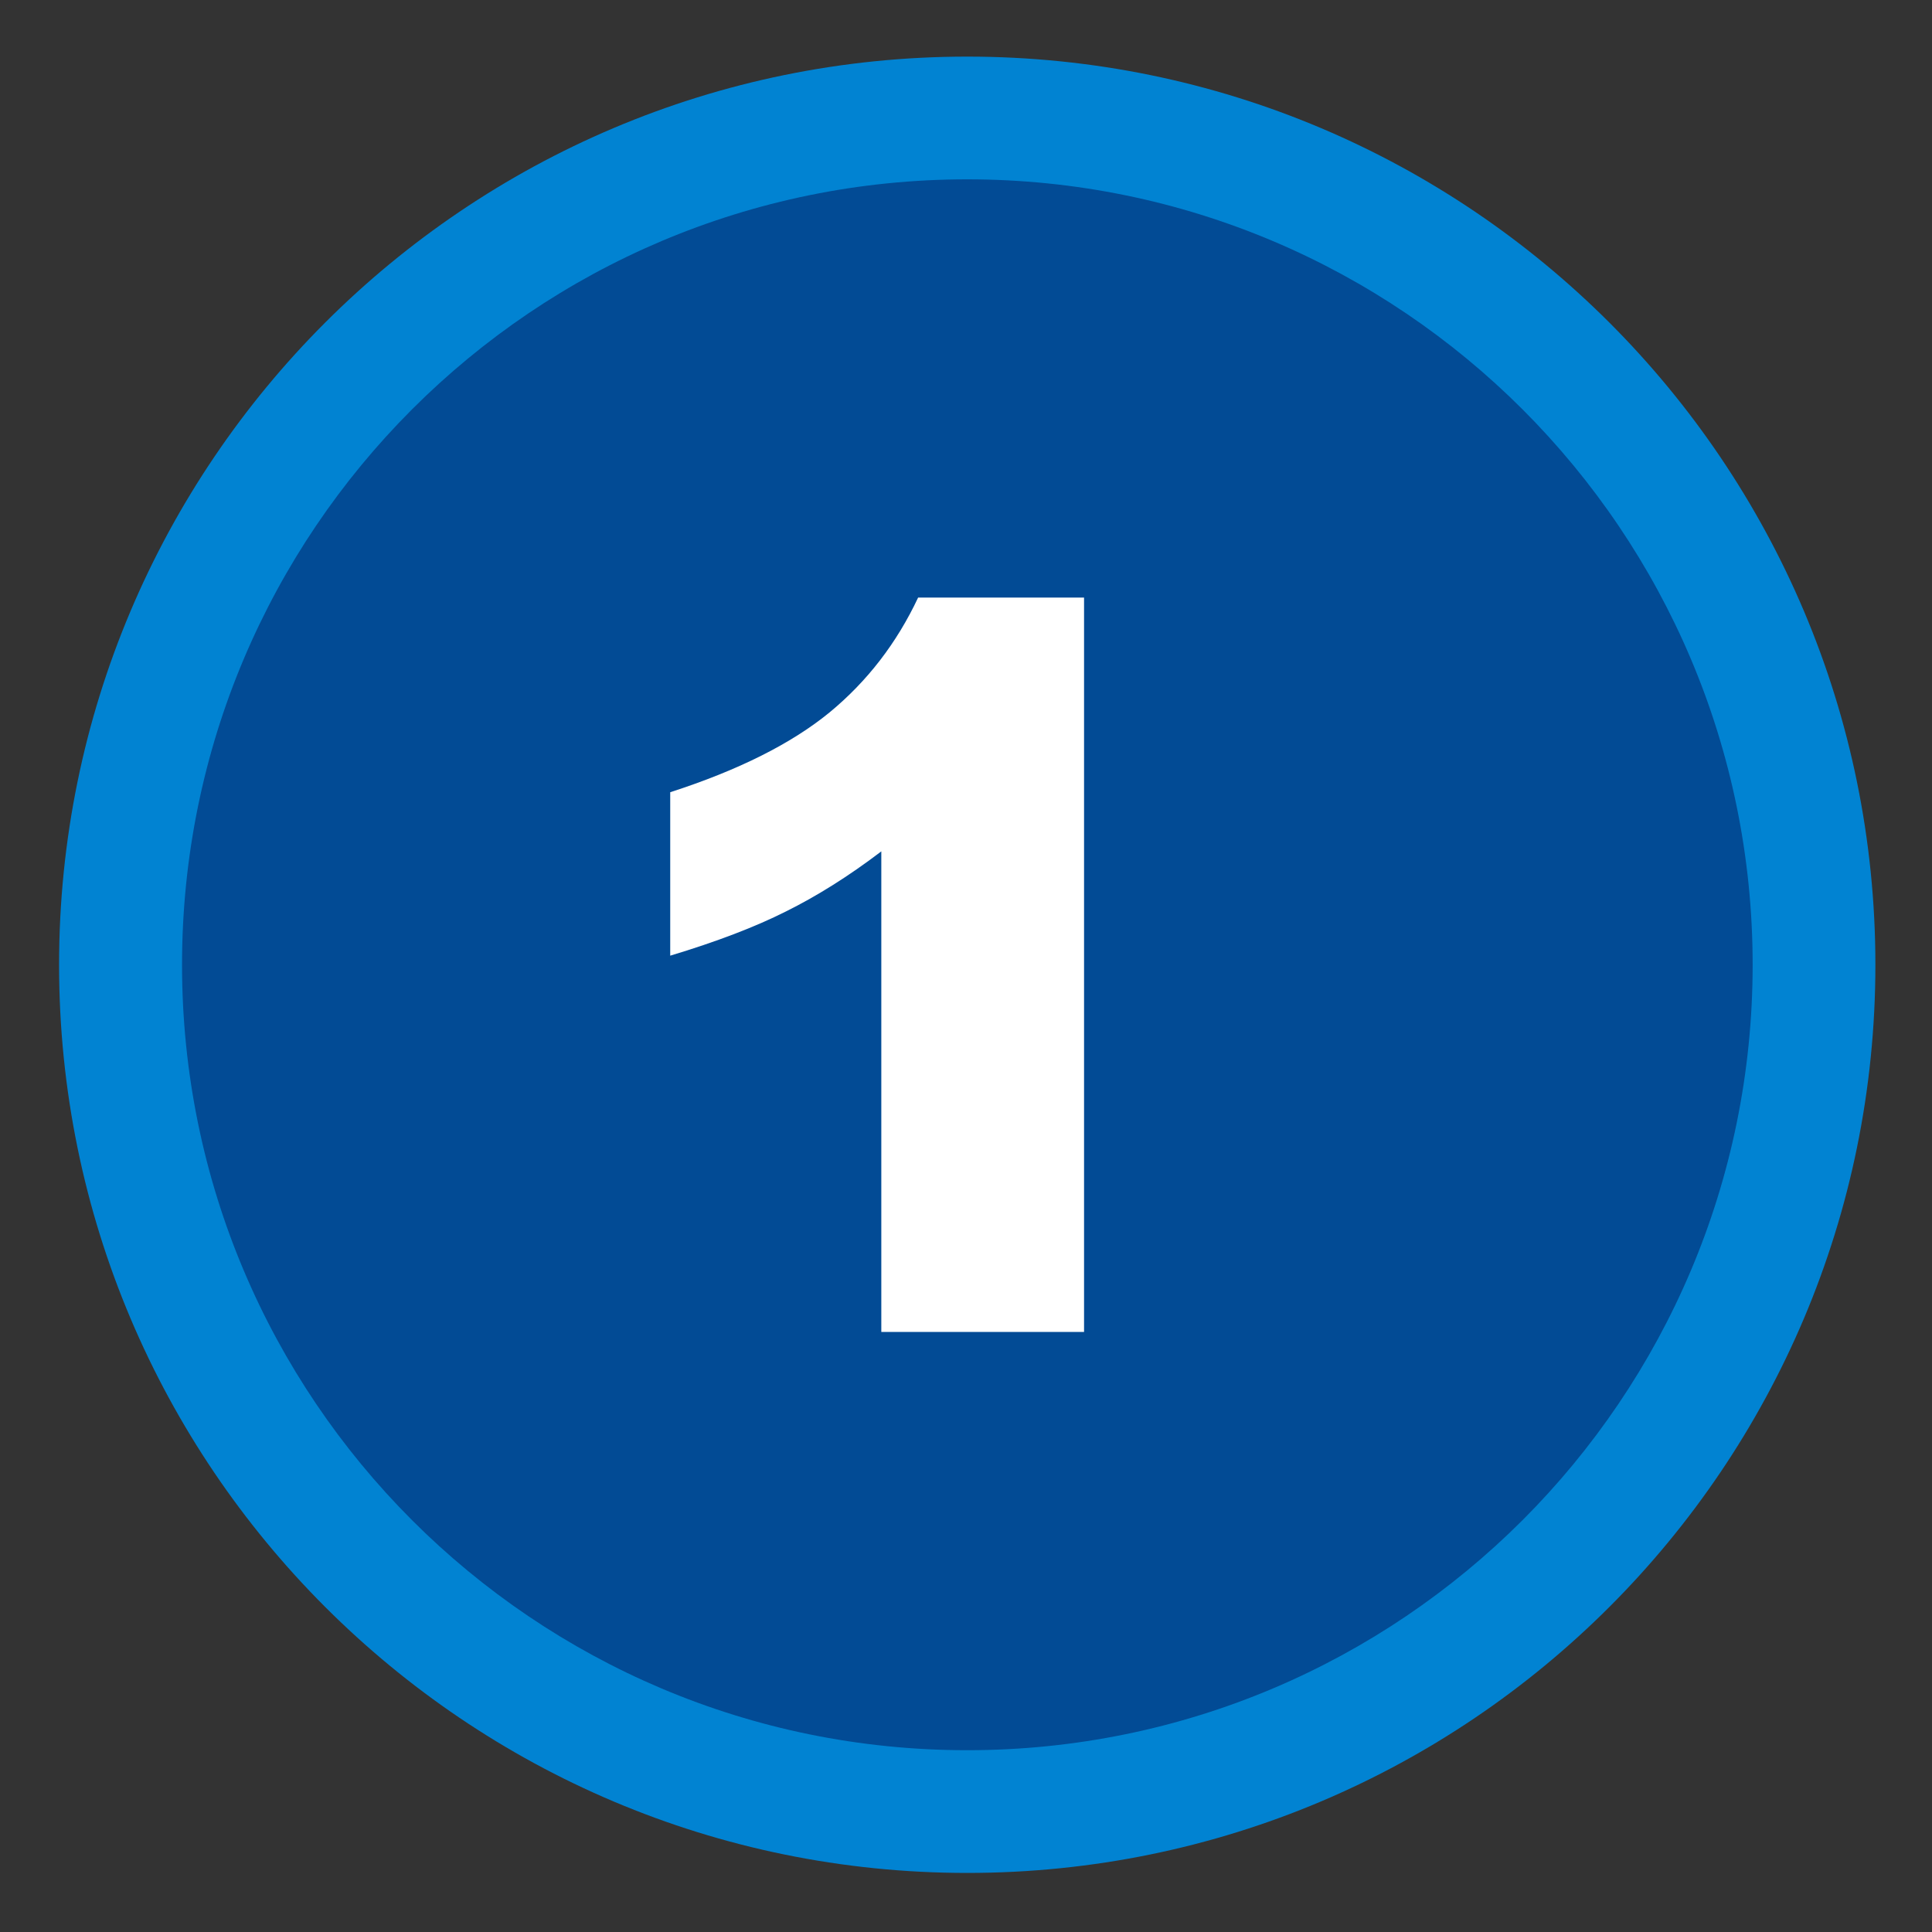
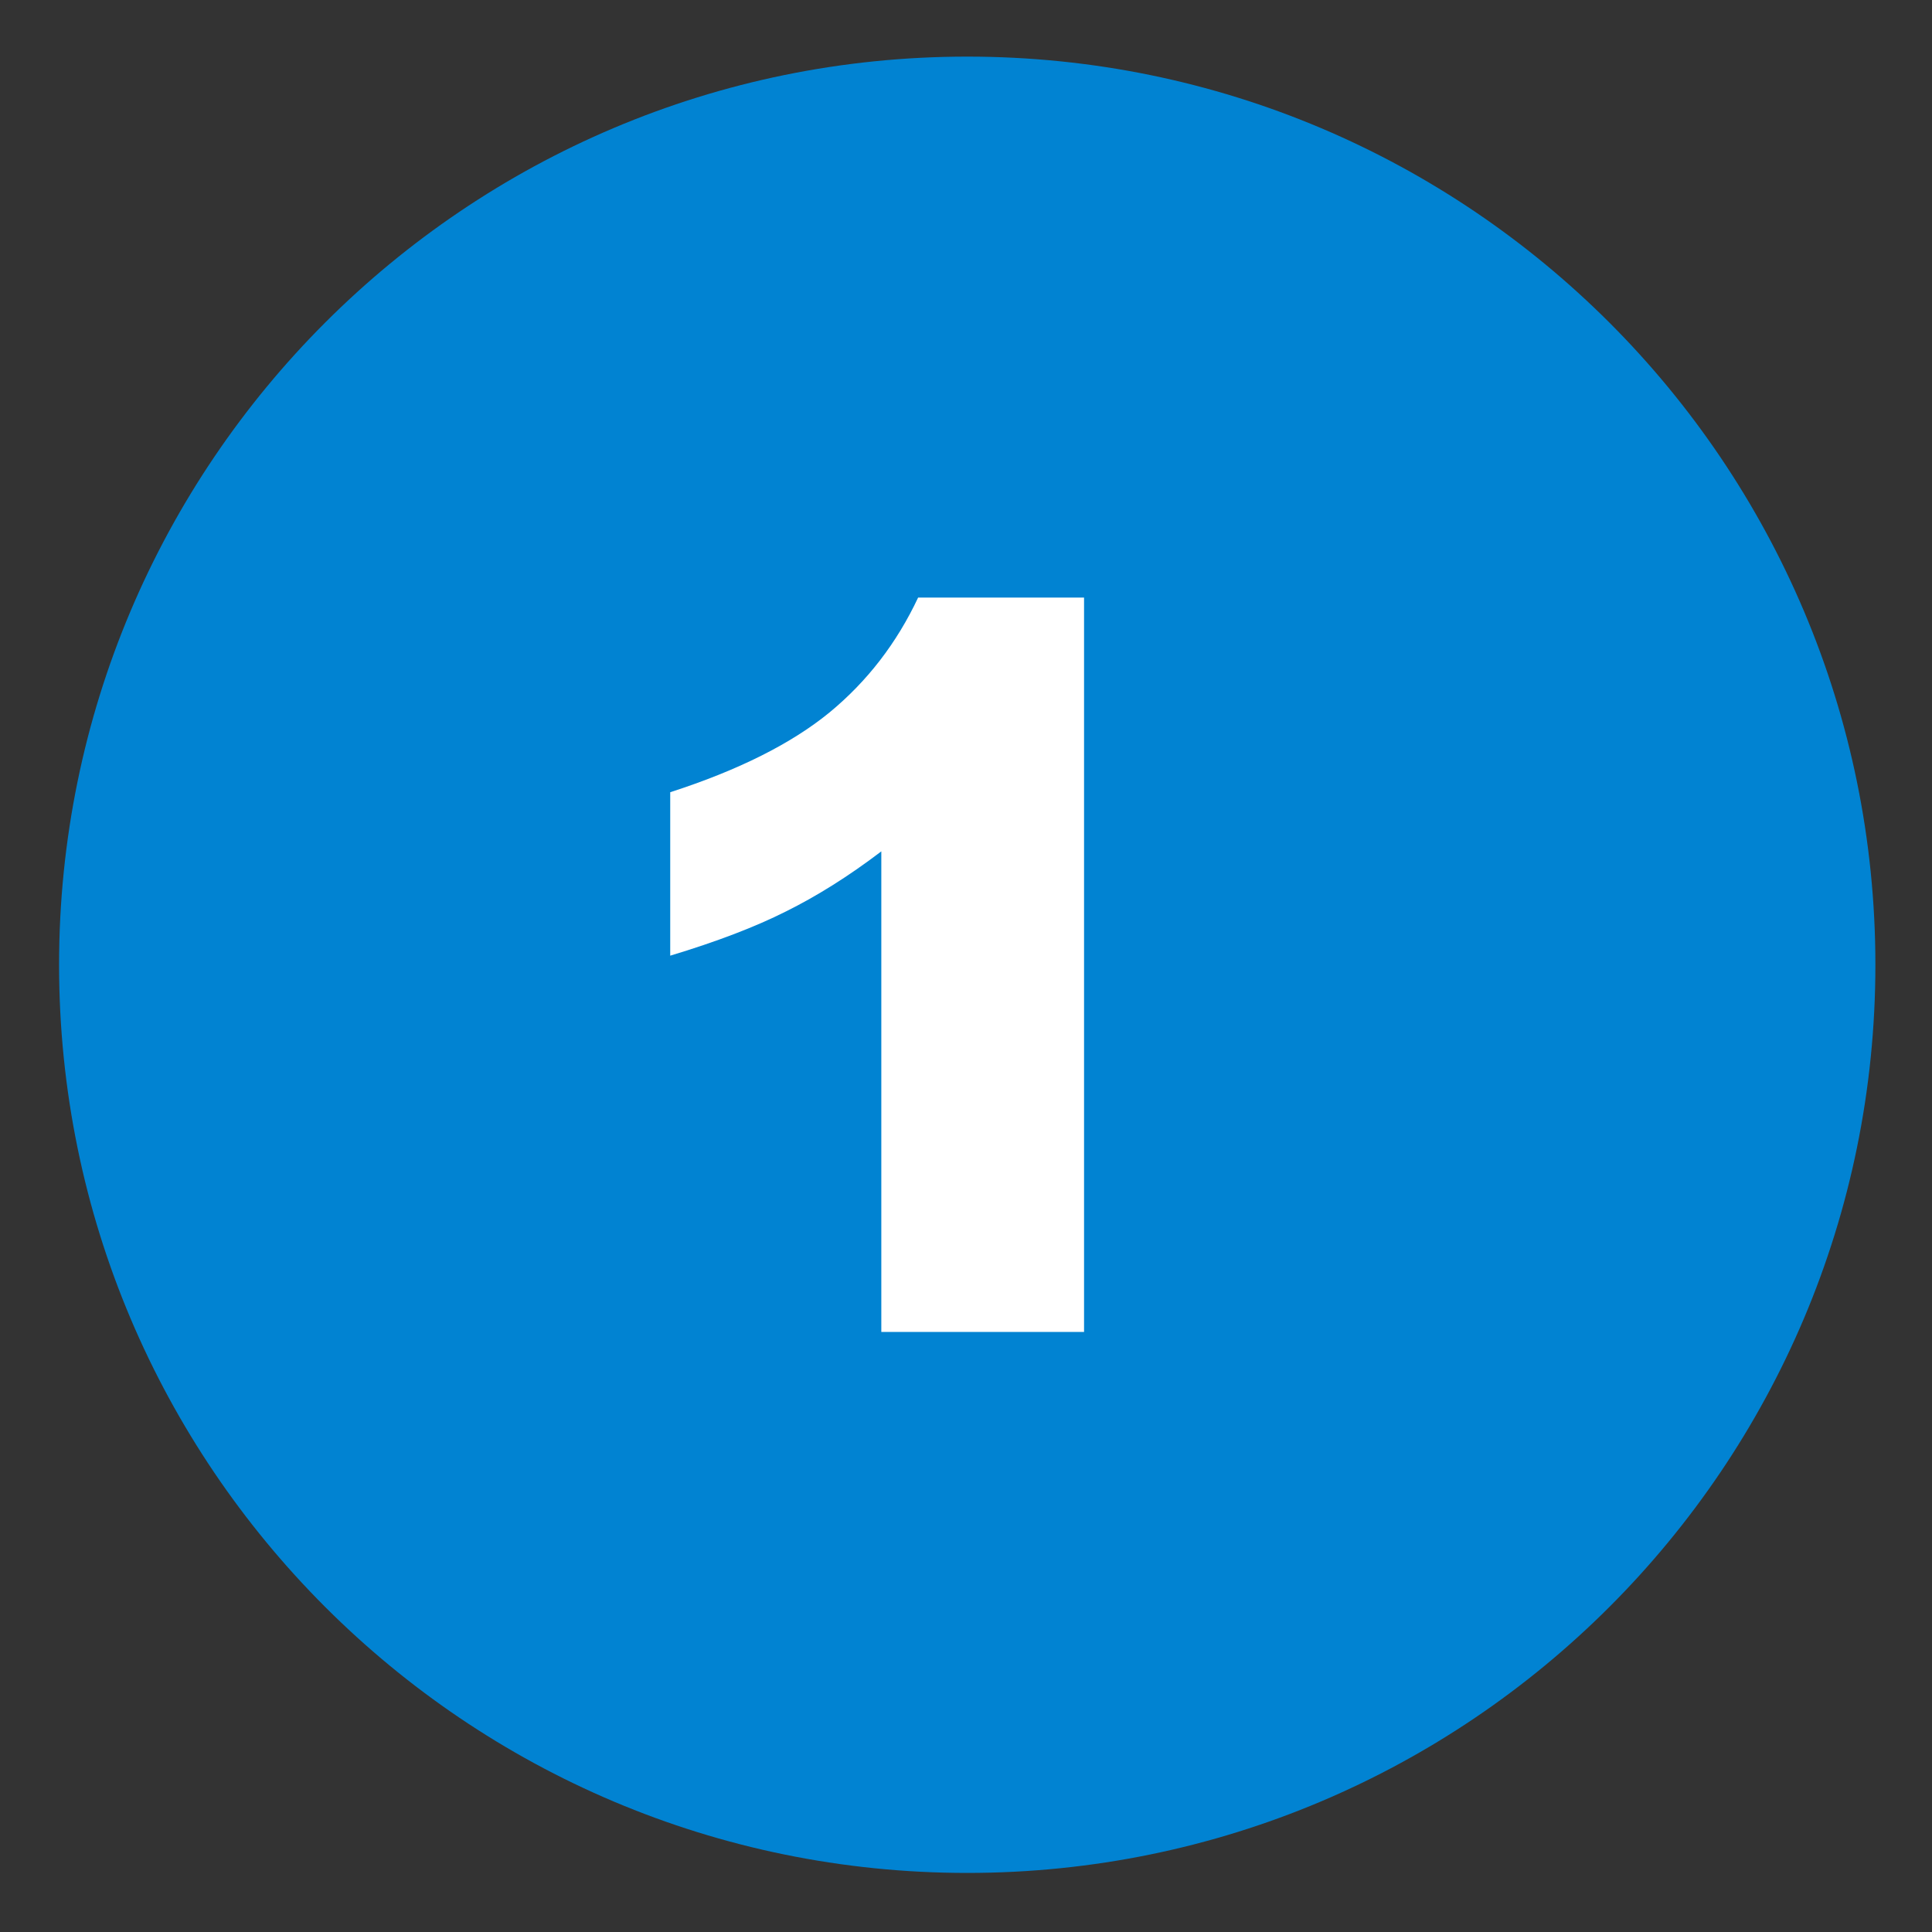
<svg xmlns="http://www.w3.org/2000/svg" width="500" zoomAndPan="magnify" viewBox="0 0 375 375" height="500" preserveAspectRatio="xMidYMid meet" version="1.0">
  <rect x="0" y="0" width="375" height="375" fill="#333333" stroke="none" />
  <defs>
    <clipPath id="d743fc726f">
      <path d="M 11.465 10.988 L 363.965 10.988 L 363.965 363.488 L 11.465 363.488 Z M 11.465 10.988 " clip-rule="nonzero" />
    </clipPath>
  </defs>
  <g clip-path="url(#d743fc726f)">
    <path fill="#0183d2" d="M 187.738 10.988 C 285.117 10.988 364.012 89.93 364.012 187.262 C 364.012 284.594 285.117 363.535 187.738 363.535 C 90.406 363.535 11.465 284.594 11.465 187.262 C 11.465 89.93 90.406 10.988 187.738 10.988 Z M 187.738 10.988 " fill-opacity="1" fill-rule="evenodd" />
  </g>
-   <path fill="#024b95" d="M 187.738 34.809 C 271.918 34.809 340.188 103.078 340.188 187.262 C 340.188 271.441 271.918 339.715 187.738 339.715 C 103.555 339.715 35.332 271.441 35.332 187.262 C 35.332 103.078 103.555 34.809 187.738 34.809 Z M 187.738 34.809 " fill-opacity="1" fill-rule="evenodd" />
  <path fill="#ffffff" d="M 210.414 115.988 L 210.414 258.531 L 171.062 258.531 L 171.062 165.25 C 164.68 170.109 158.484 173.969 152.531 176.922 C 146.574 179.922 139.094 182.781 130.09 185.496 L 130.09 153.77 C 143.383 149.48 153.672 144.289 161.008 138.285 C 168.348 132.234 174.062 124.801 178.207 115.988 Z M 210.414 115.988 " fill-opacity="1" fill-rule="evenodd" />
</svg>